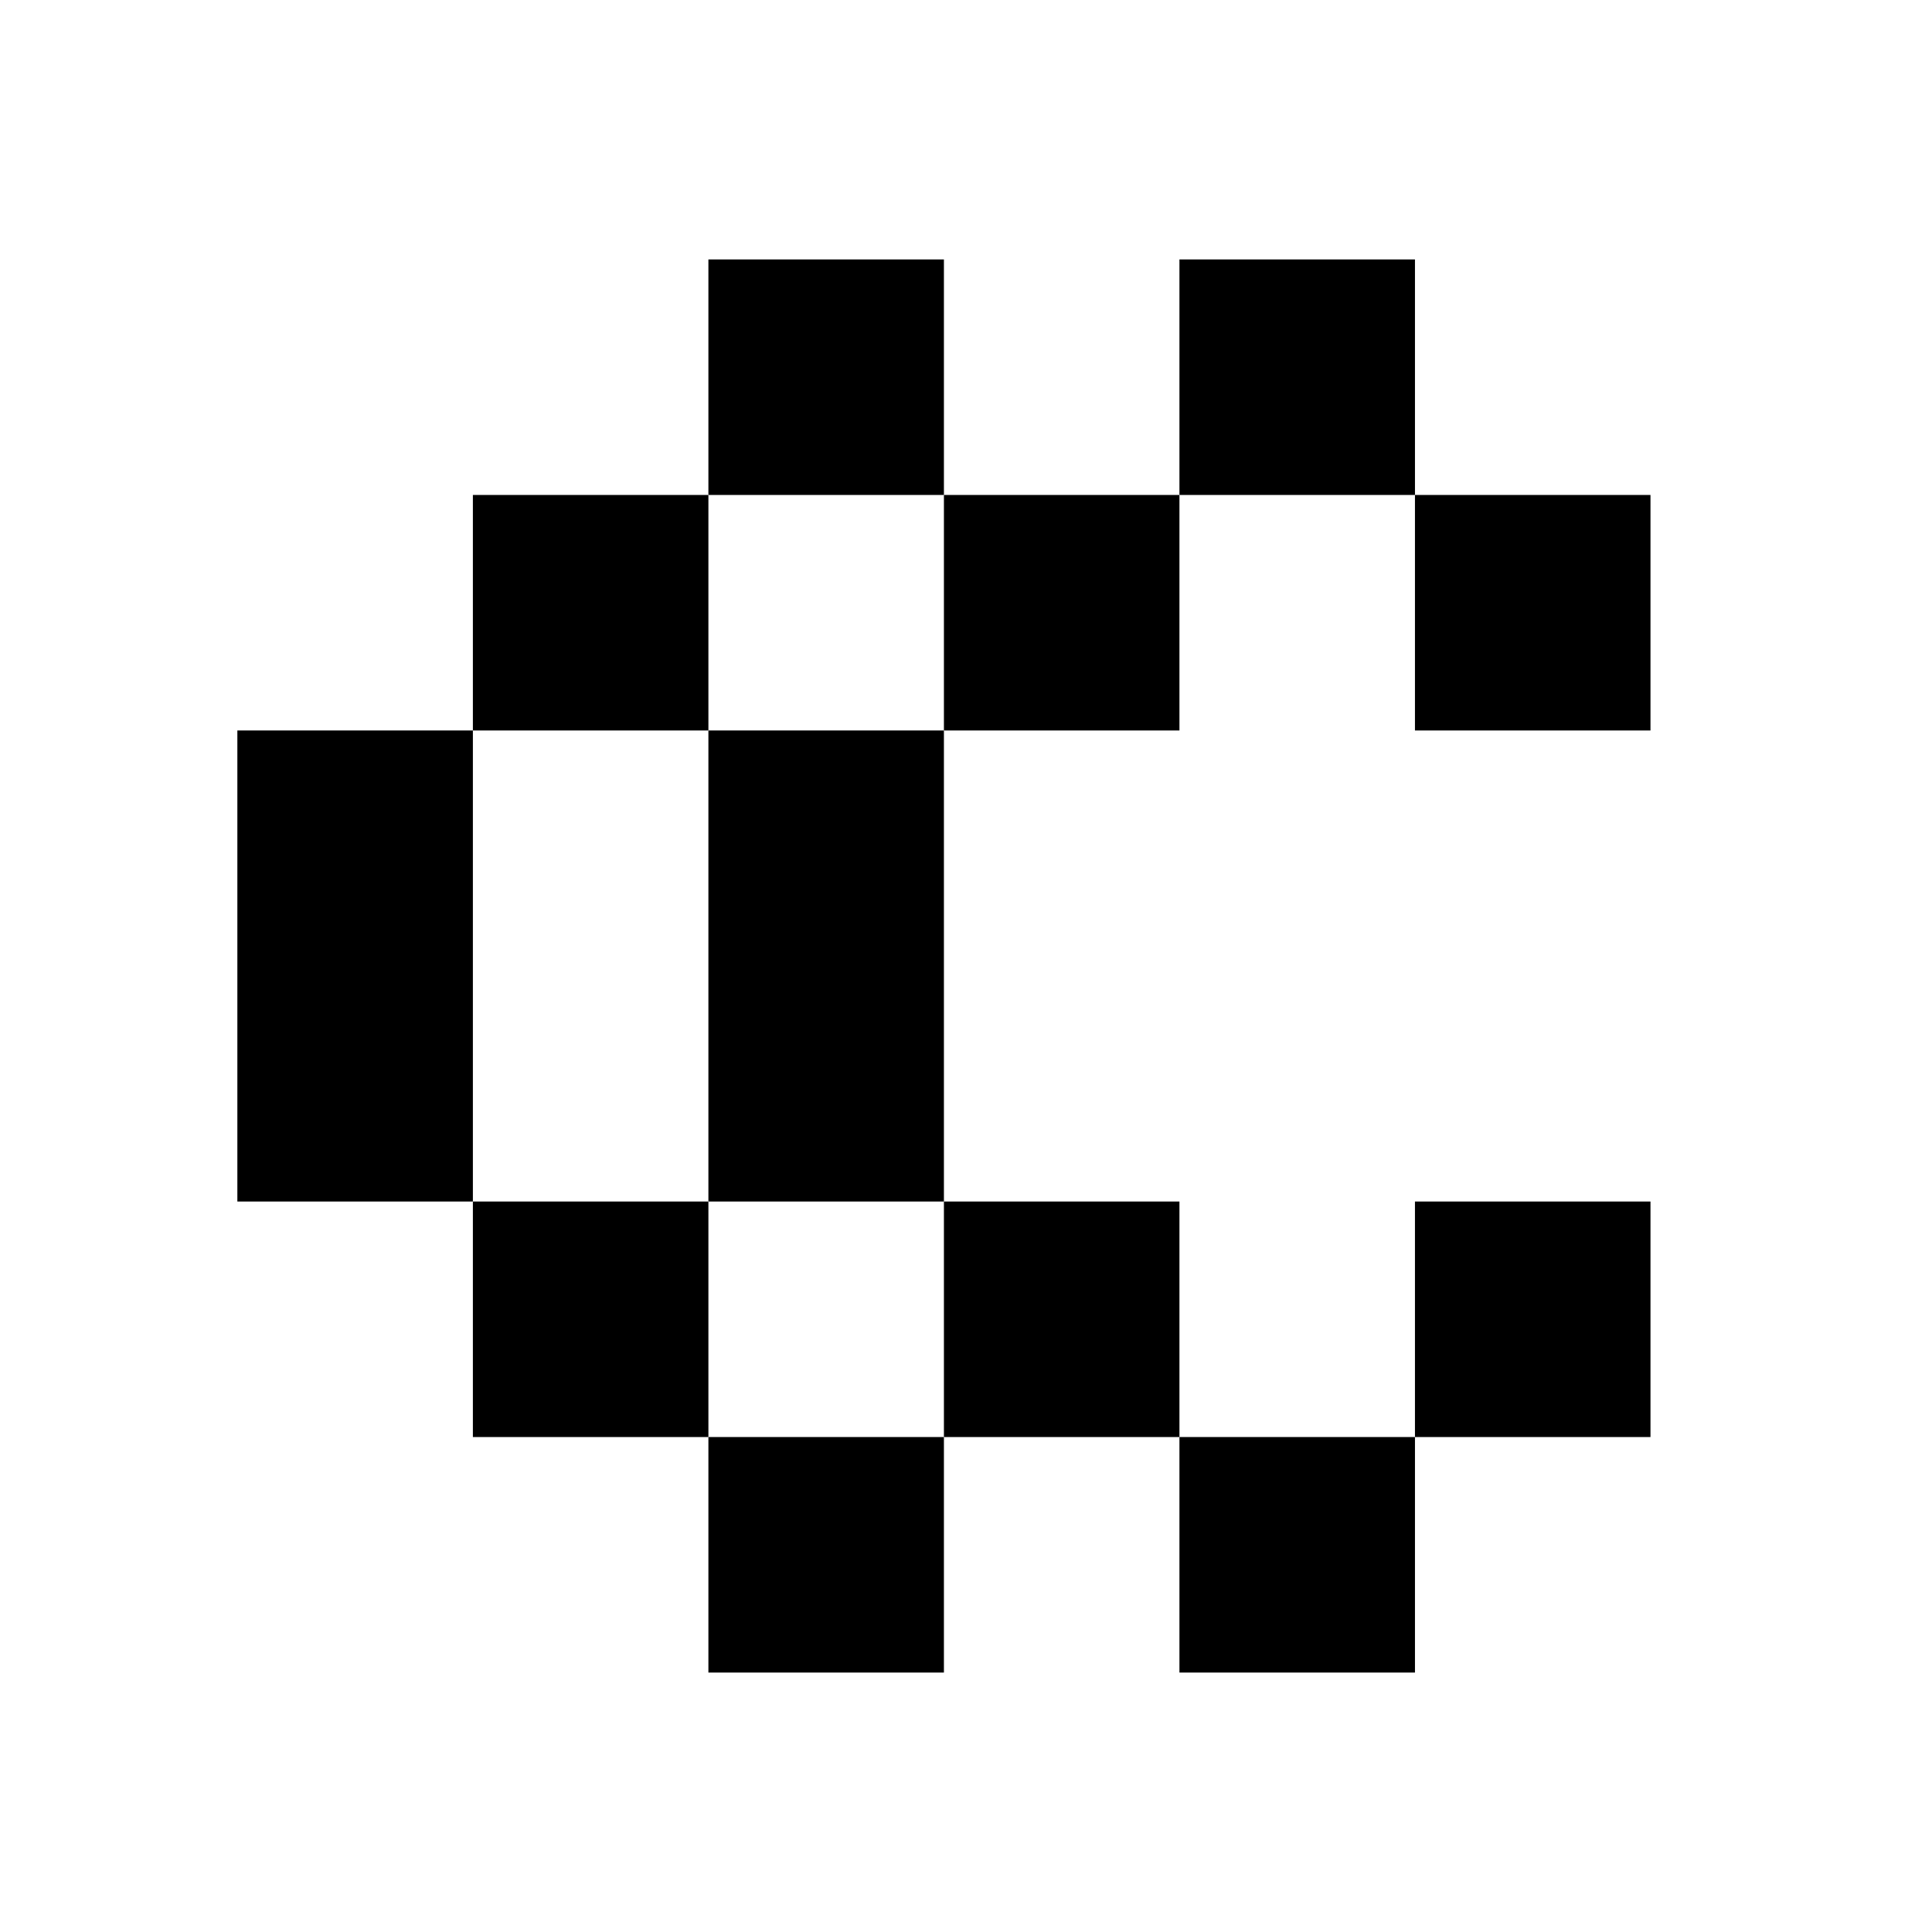
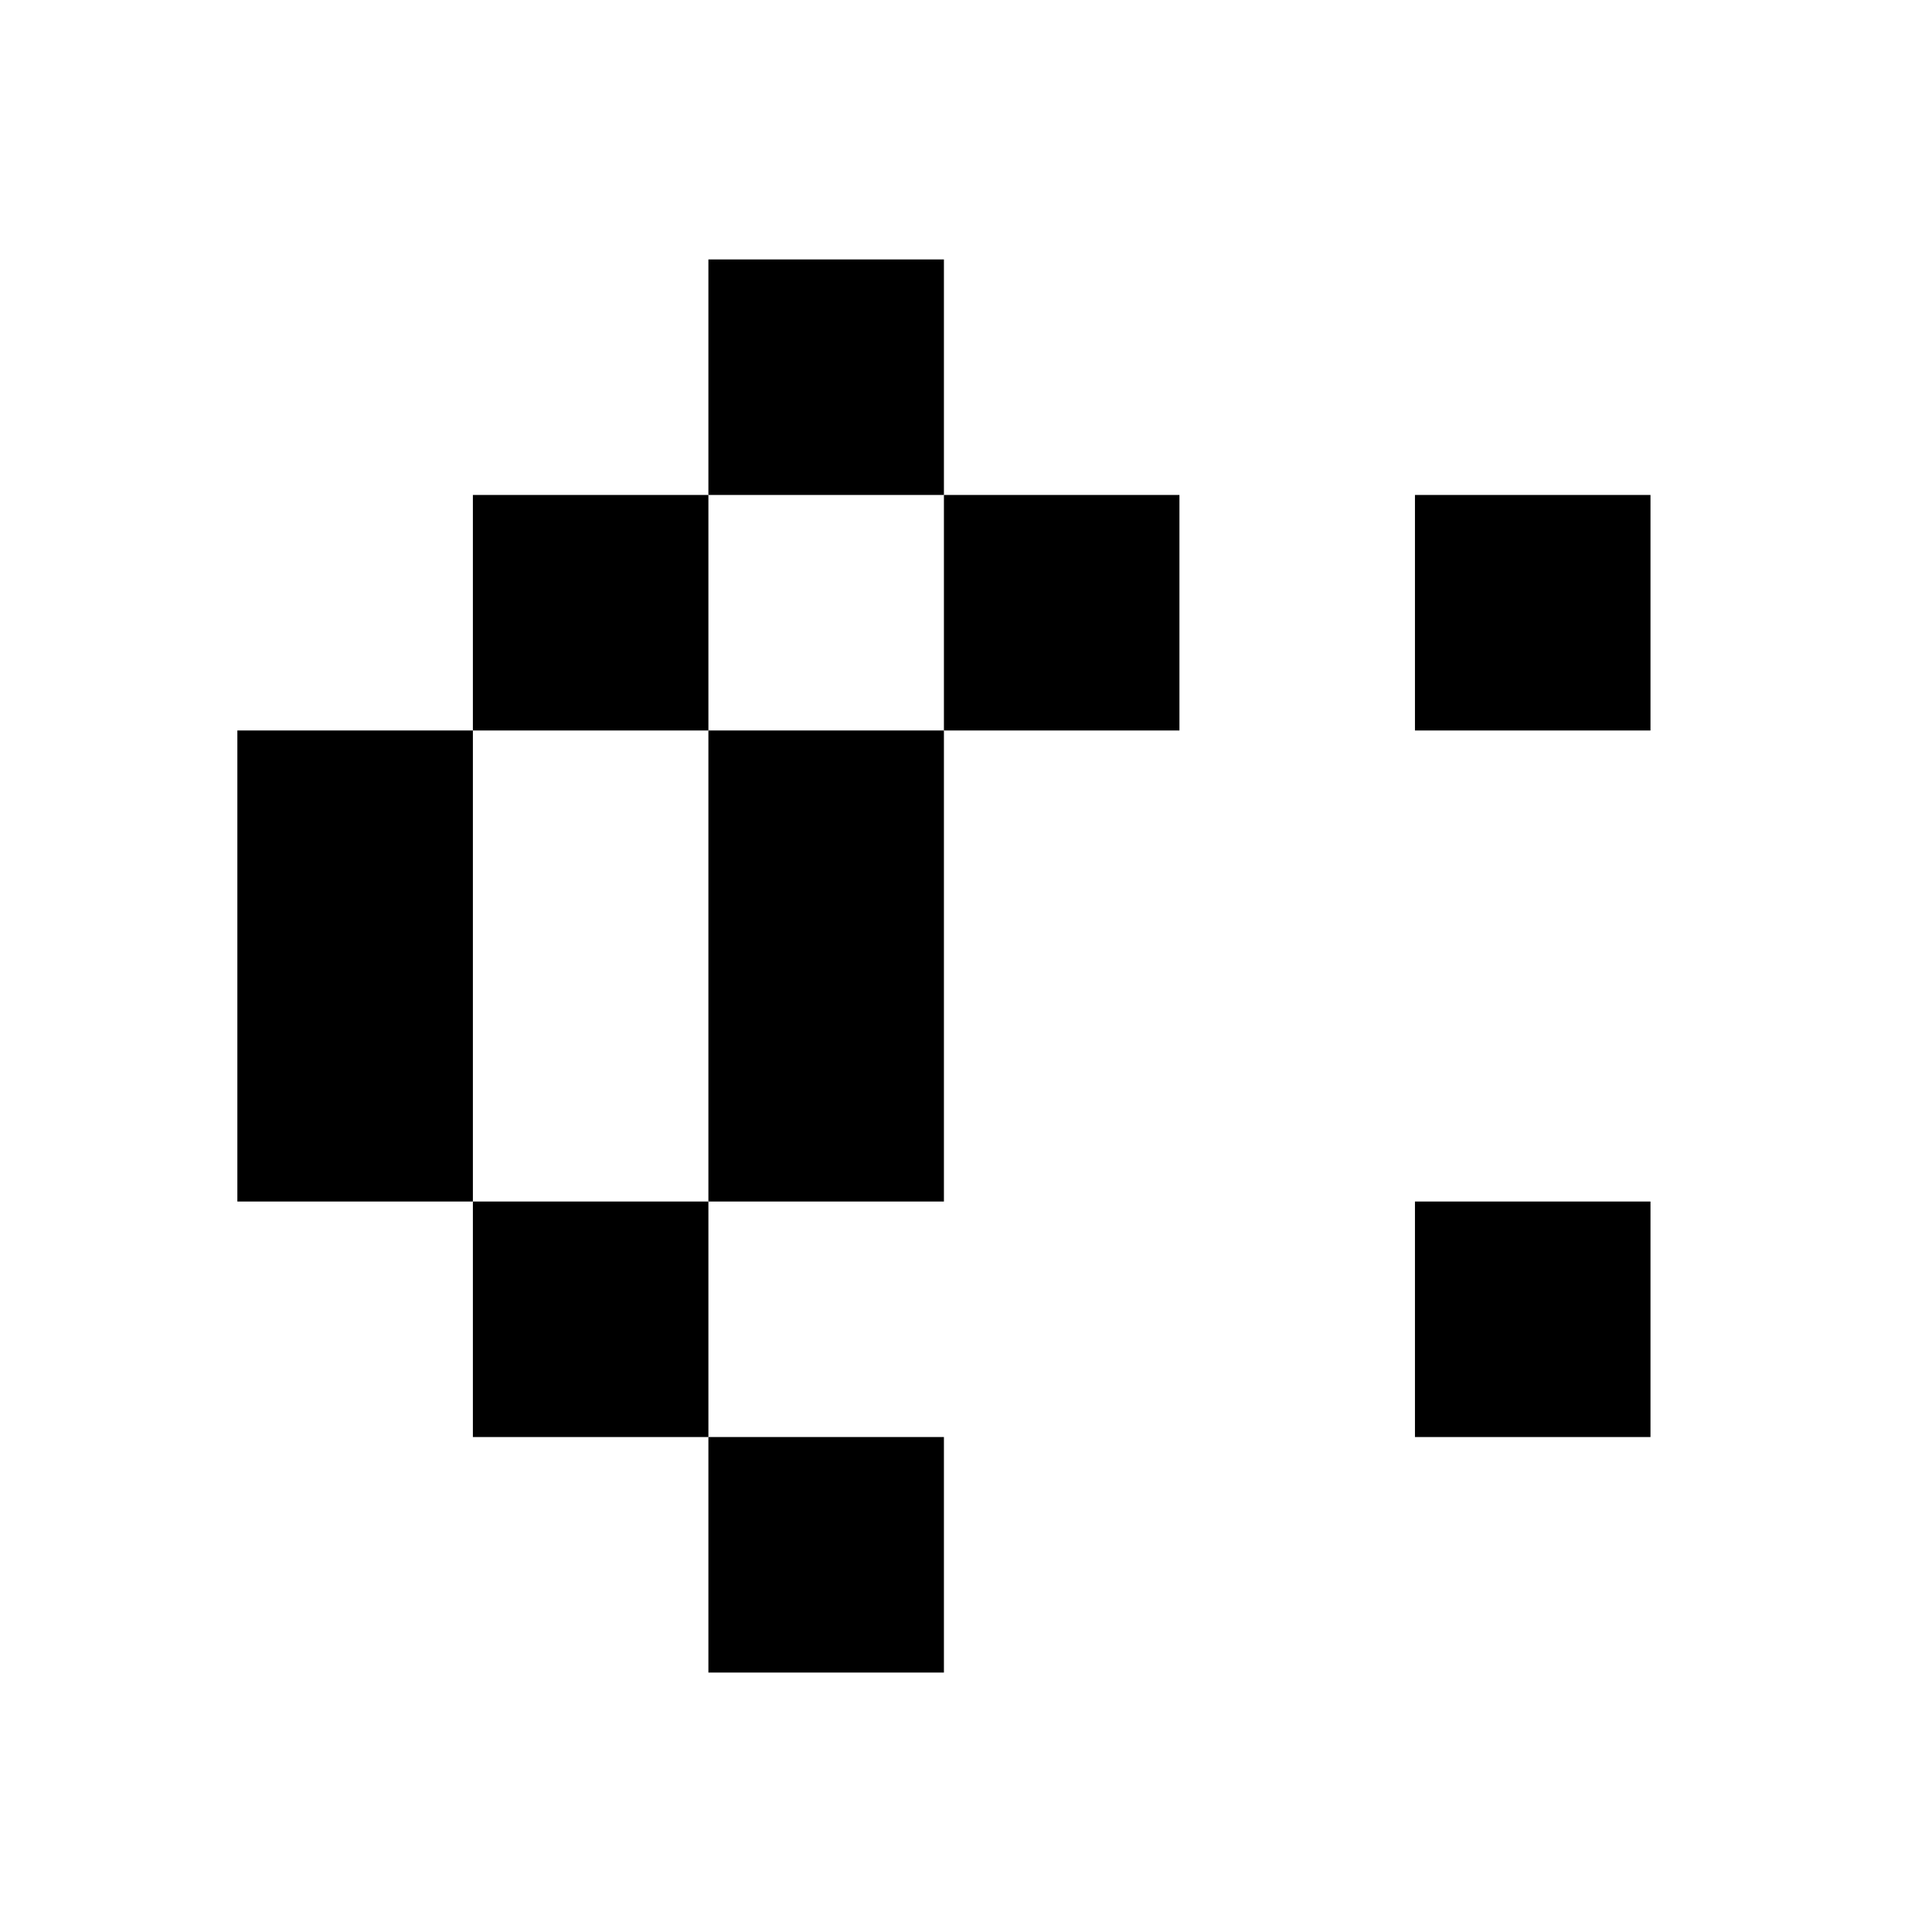
<svg xmlns="http://www.w3.org/2000/svg" viewBox="75 81 350 350" fill="none">
  <rect width="512" height="512" fill="white" />
  <rect x="203.333" y="128" width="42.667" height="42.667" fill="black" />
-   <rect x="288.667" y="128" width="42.667" height="42.667" fill="black" />
  <rect x="160.667" y="170.667" width="42.667" height="42.667" fill="black" />
  <rect x="246" y="170.667" width="42.667" height="42.667" fill="black" />
  <rect x="331.333" y="170.667" width="42.667" height="42.667" fill="black" />
  <rect x="118" y="213.333" width="42.667" height="42.667" fill="black" />
  <rect x="203.333" y="213.333" width="42.667" height="42.667" fill="black" />
  <rect x="118" y="256" width="42.667" height="42.667" fill="black" />
  <rect x="203.333" y="256" width="42.667" height="42.667" fill="black" />
  <rect x="160.667" y="298.667" width="42.667" height="42.667" fill="black" />
-   <rect x="246" y="298.667" width="42.667" height="42.667" fill="black" />
  <rect x="331.333" y="298.667" width="42.667" height="42.667" fill="black" />
  <rect x="203.333" y="341.333" width="42.667" height="42.667" fill="black" />
-   <rect x="288.667" y="341.333" width="42.667" height="42.667" fill="black" />
</svg>